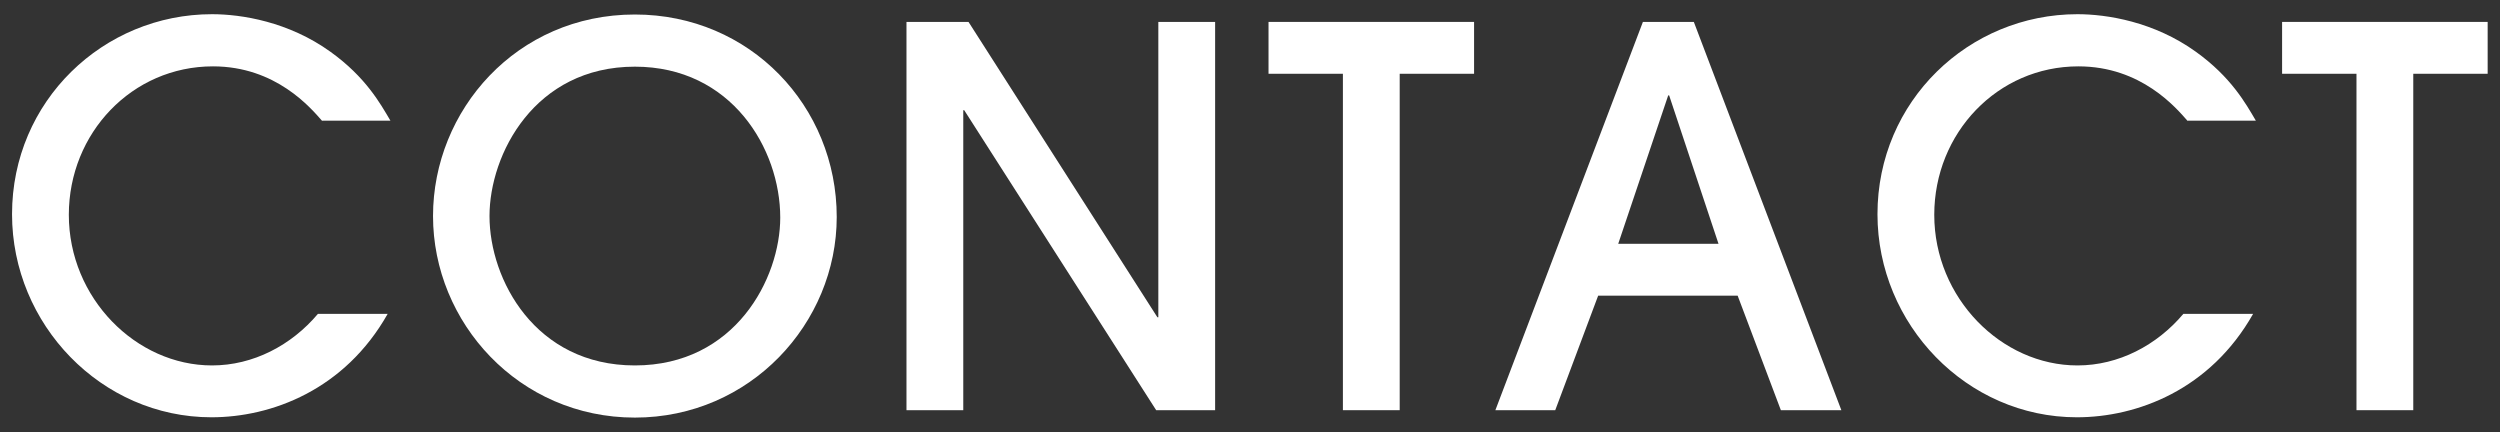
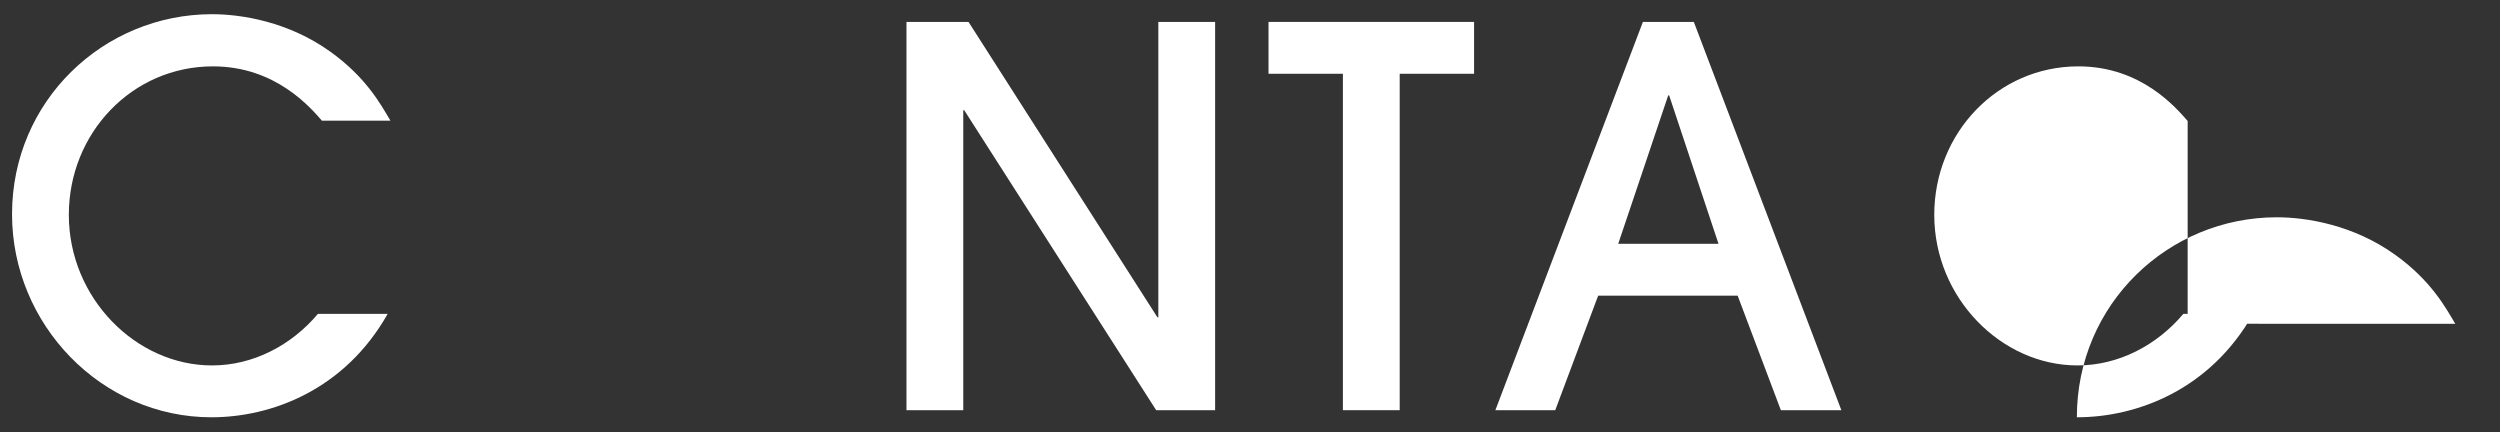
<svg xmlns="http://www.w3.org/2000/svg" version="1.1" x="0px" y="0px" viewBox="0 0 81 14" style="enable-background:new 0 0 81 14;" xml:space="preserve">
  <rect x="0" y="0" width="81" height="14" fill="#333333" stroke="none" />
  <style type="text/css">
	path{fill:#FFFFFF;}
</style>
  <g>
    <g>
      <path class="st0" d="M10.44,3.92c-0.37-0.42-1.5-1.77-3.54-1.77c-2.62,0-4.67,2.16-4.67,4.81c0,2.7,2.18,4.88,4.64,4.88    c1.33,0,2.57-0.65,3.43-1.67h2.26c-1.39,2.46-3.76,3.35-5.71,3.35c-3.57,0-6.46-3.01-6.46-6.58c0-3.67,2.96-6.48,6.48-6.48    c0.95,0,2.48,0.24,3.84,1.22c1.14,0.82,1.61,1.67,1.94,2.23H10.44z" />
-       <path class="st0" d="M20.57,13.53c-3.76,0-6.54-3.08-6.54-6.53c0-3.42,2.7-6.53,6.54-6.53c3.74,0,6.54,2.98,6.54,6.56    C27.11,10.47,24.31,13.53,20.57,13.53z M20.57,2.16c-3.25,0-4.71,2.84-4.71,4.84c0,2.06,1.48,4.84,4.71,4.84    c3.25,0,4.71-2.82,4.71-4.79C25.28,4.82,23.7,2.16,20.57,2.16z" />
      <path class="st0" d="M37.46,13.29l-6.22-9.72h-0.03v9.72h-1.84V0.71h2.01l6.12,9.57h0.03V0.71h1.84v12.58H37.46z" />
      <path class="st0" d="M43.51,13.29V2.39h-2.41V0.71h6.66v1.68h-2.41v10.9H43.51z" />
      <path class="st0" d="M57.7,13.29L56.3,9.58h-4.52l-1.39,3.71h-1.94l4.78-12.58h1.65l4.78,12.58H57.7z M55.68,7.9l-1.6-4.81h-0.03    L52.43,7.9H55.68z" />
-       <path class="st0" d="M70.88,3.92c-0.37-0.42-1.5-1.77-3.54-1.77c-2.62,0-4.67,2.16-4.67,4.81c0,2.7,2.18,4.88,4.64,4.88    c1.33,0,2.57-0.65,3.43-1.67h2.26c-1.39,2.46-3.76,3.35-5.71,3.35c-3.57,0-6.46-3.01-6.46-6.58c0-3.67,2.96-6.48,6.48-6.48    c0.95,0,2.48,0.24,3.84,1.22c1.14,0.82,1.61,1.67,1.94,2.23H70.88z" />
-       <path class="st0" d="M76.35,13.29V2.39h-2.41V0.71h6.66v1.68h-2.41v10.9H76.35z" />
+       <path class="st0" d="M70.88,3.92c-0.37-0.42-1.5-1.77-3.54-1.77c-2.62,0-4.67,2.16-4.67,4.81c0,2.7,2.18,4.88,4.64,4.88    c1.33,0,2.57-0.65,3.43-1.67h2.26c-1.39,2.46-3.76,3.35-5.71,3.35c0-3.67,2.96-6.48,6.48-6.48    c0.95,0,2.48,0.24,3.84,1.22c1.14,0.82,1.61,1.67,1.94,2.23H70.88z" />
    </g>
  </g>
</svg>